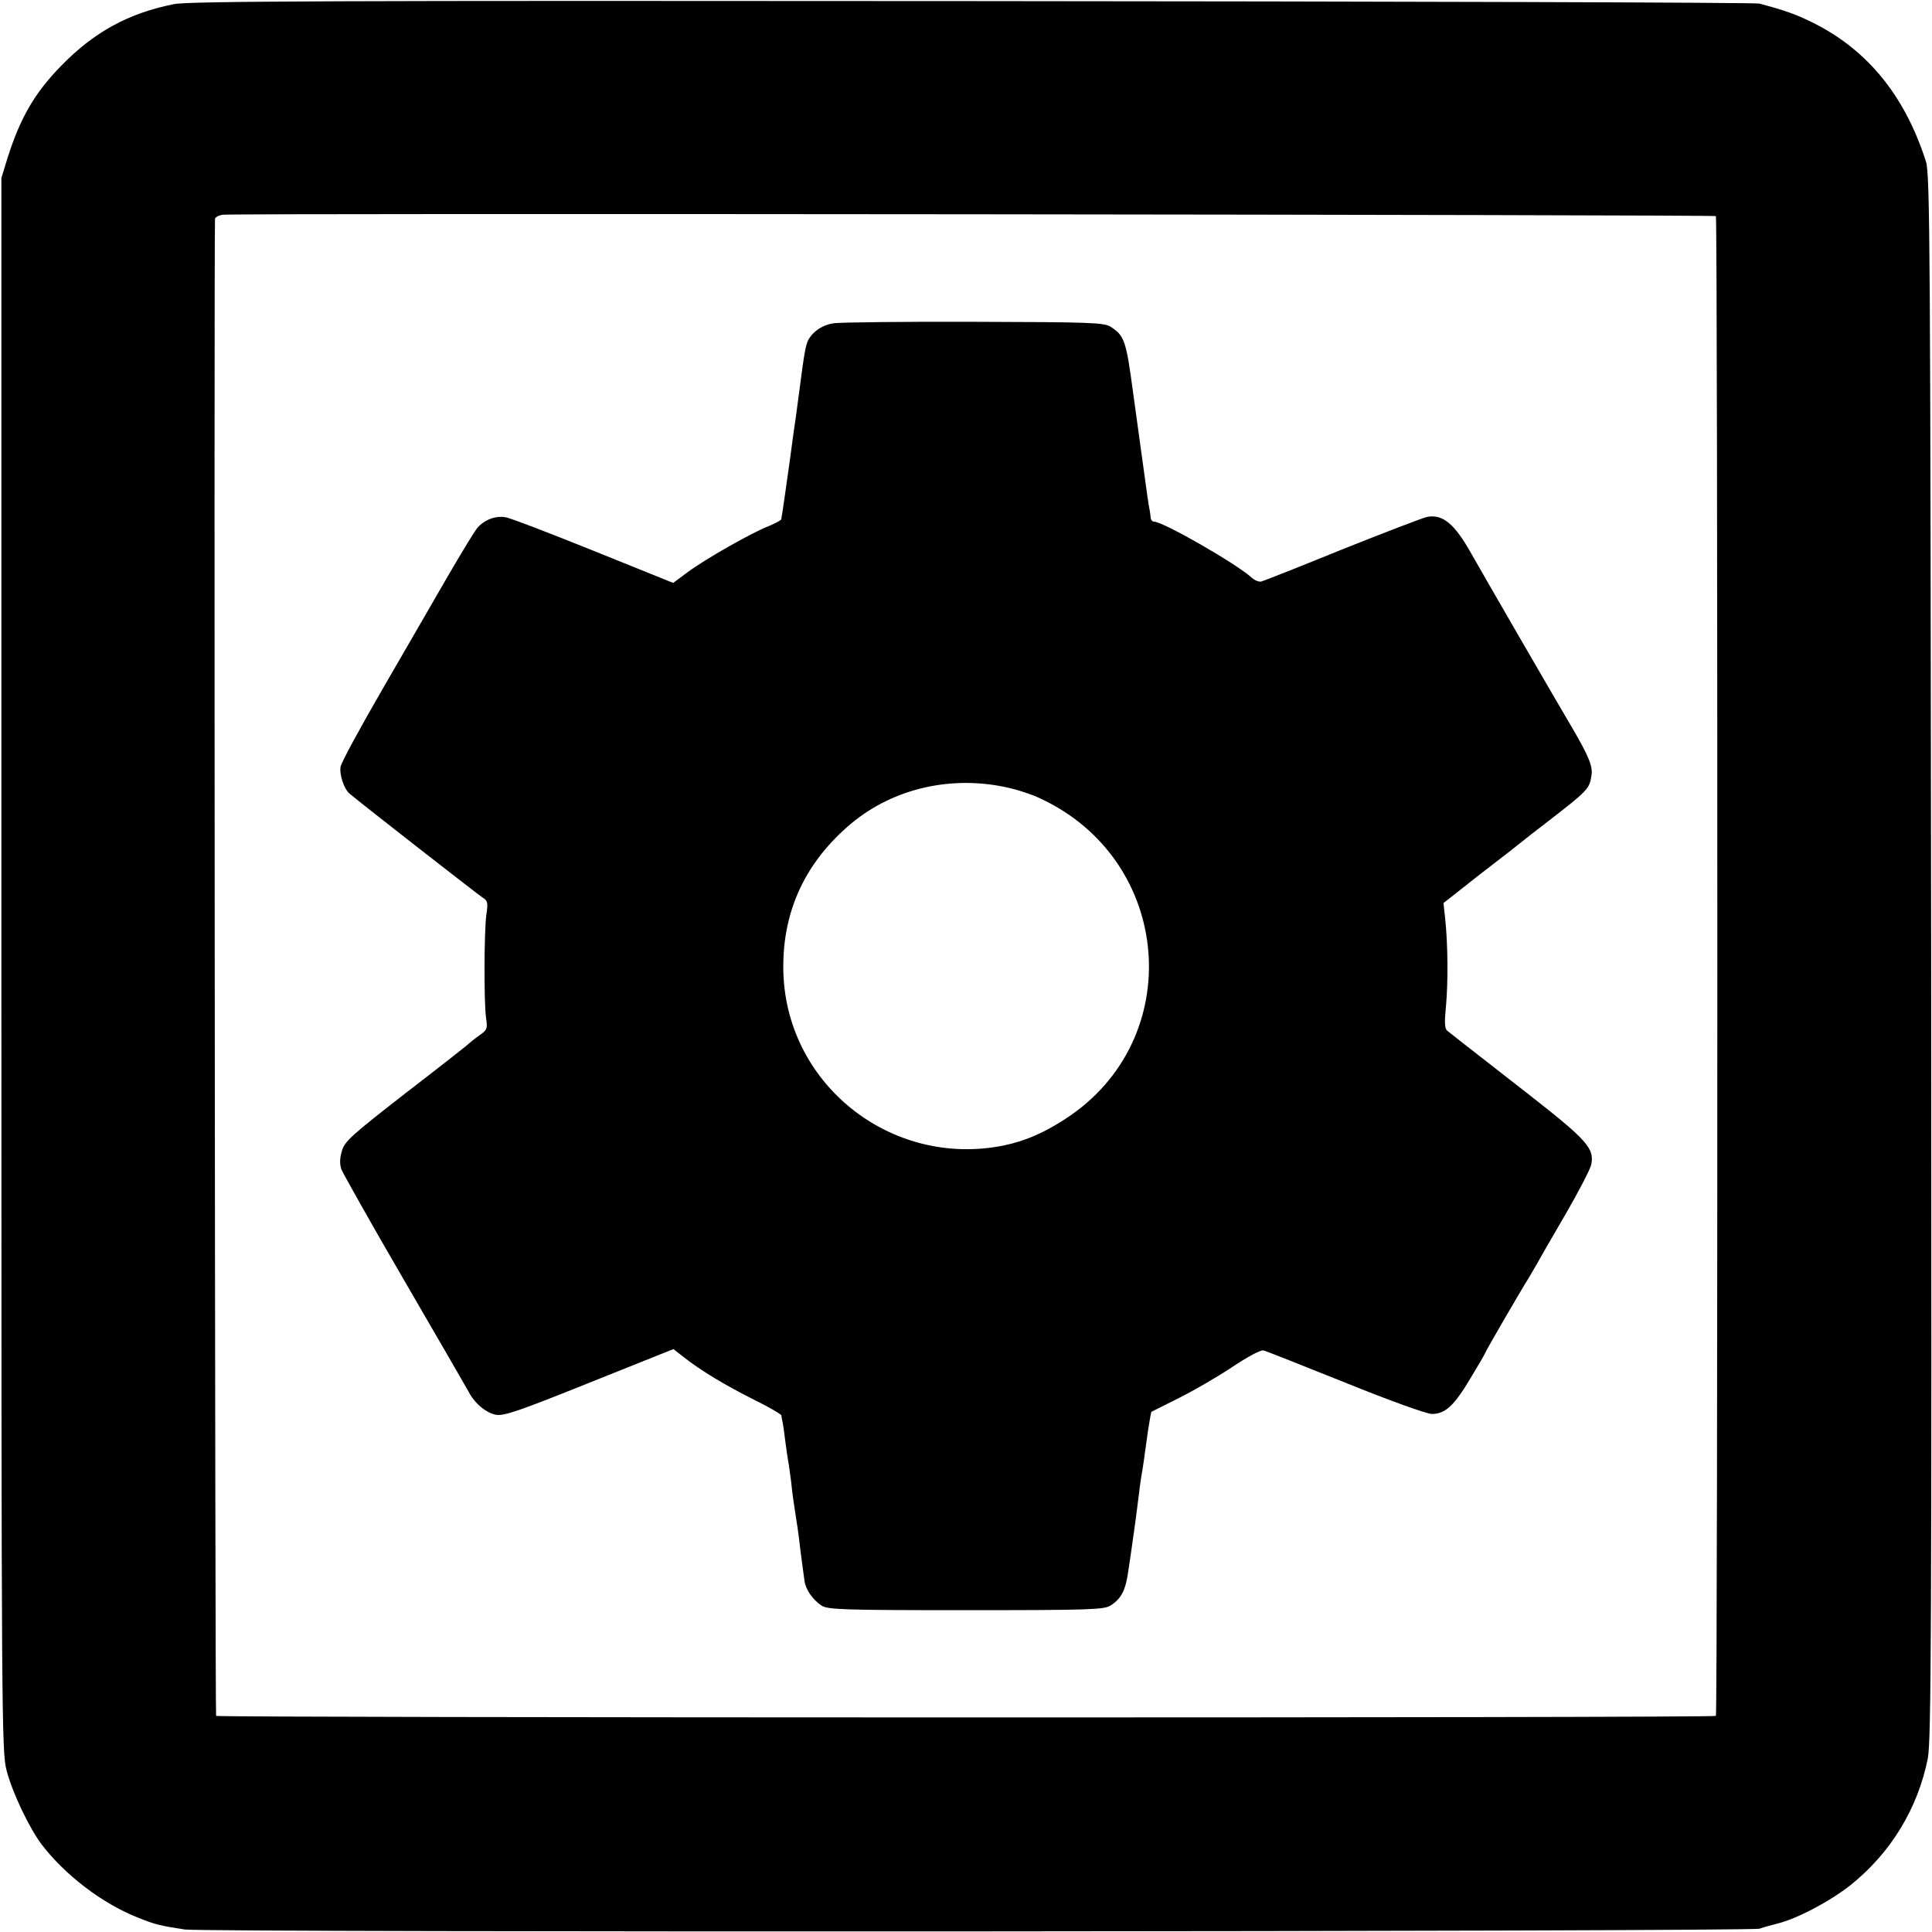
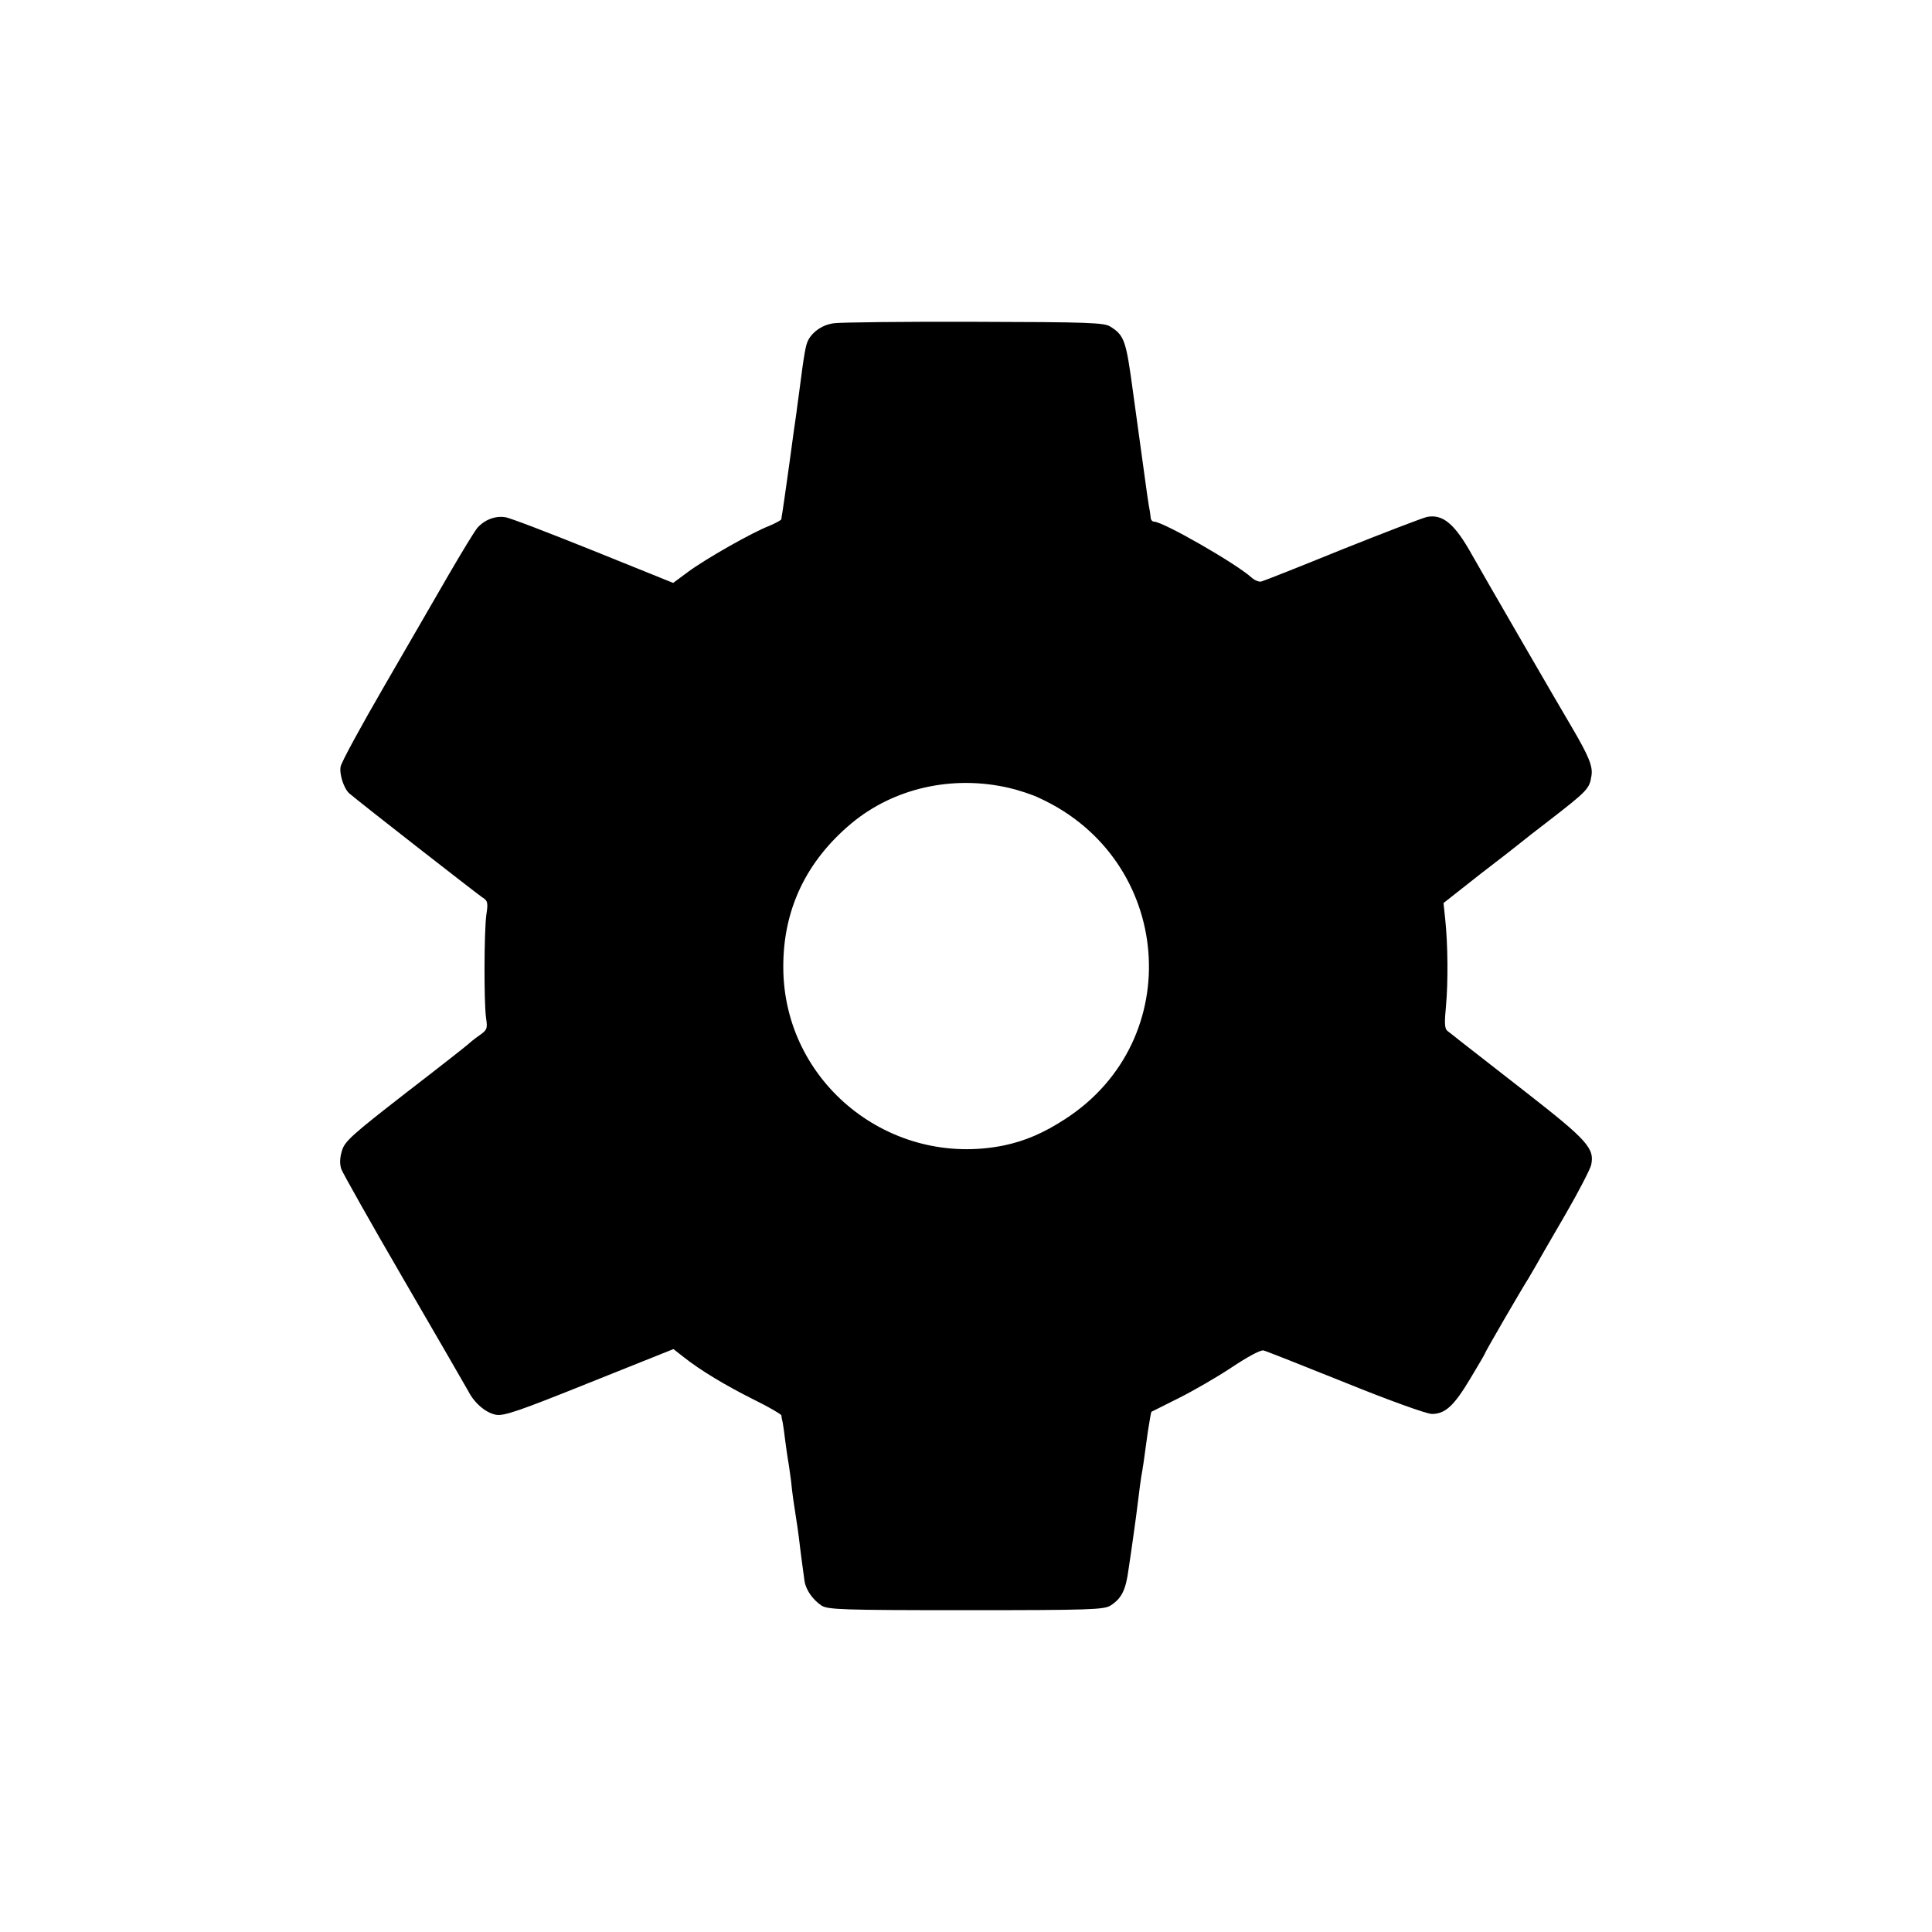
<svg xmlns="http://www.w3.org/2000/svg" version="1.0" width="700pt" height="700pt" viewBox="0 0 700 700" preserveAspectRatio="xMidYMid meet">
  <g transform="translate(0,700) scale(0.1,-0.1)" fill="#000000" stroke="none">
-     <path d="M630 6985 c-165 -33 -289 -101 -408 -223 -96 -98 -148 -188 -194 -332 l-23 -75 0 -2850 c0 -2746 1 -2853 19 -2920 21 -81 82 -208 127 -268 86 -112 220 -214 349 -265 62 -25 79 -29 170 -43 75 -11 5673 -8 5705 3 11 4 39 12 63 18 71 17 191 80 267 140 146 117 244 278 280 460 12 65 14 455 12 2905 -3 2563 -4 2835 -19 2880 -79 247 -222 417 -433 514 -46 22 -95 38 -170 58 -16 4 -1301 8 -2855 9 -2298 2 -2837 0 -2890 -11z m5587 -768 c7 -8 7 -5426 0 -5434 -8 -8 -5426 -7 -5434 0 -4 5 -8 5349 -4 5424 1 6 13 13 29 15 50 6 5403 0 5409 -5z" />
    <path d="M3023 5829 c-41 -5 -76 -28 -94 -60 -10 -19 -15 -46 -34 -194 -4 -27 -8 -61 -10 -75 -2 -14 -14 -95 -25 -180 -12 -85 -23 -164 -25 -175 -2 -11 -4 -23 -4 -26 -1 -4 -20 -14 -43 -24 -63 -24 -233 -121 -295 -167 l-54 -40 -290 117 c-159 64 -302 119 -318 121 -36 6 -75 -9 -101 -38 -11 -13 -57 -89 -103 -168 -46 -80 -152 -263 -236 -408 -84 -145 -155 -275 -157 -290 -5 -27 12 -80 32 -97 42 -36 463 -364 481 -376 20 -12 22 -19 15 -64 -8 -61 -9 -314 -1 -373 6 -39 4 -44 -25 -64 -17 -12 -33 -25 -36 -28 -3 -4 -105 -84 -227 -178 -197 -153 -224 -177 -234 -211 -8 -27 -9 -48 -2 -68 6 -15 108 -197 228 -403 120 -206 224 -387 232 -401 22 -43 63 -78 100 -85 29 -5 82 13 338 116 l305 122 37 -29 c62 -49 152 -103 256 -155 53 -26 97 -52 98 -56 0 -4 2 -16 5 -27 2 -11 6 -40 9 -65 3 -25 8 -56 10 -70 3 -14 7 -47 11 -75 5 -50 10 -82 19 -140 3 -16 7 -48 10 -70 5 -45 15 -118 20 -154 5 -32 30 -67 61 -88 23 -15 73 -17 524 -17 453 0 500 2 524 17 40 26 55 56 65 132 6 39 13 88 16 110 9 61 13 95 20 150 3 28 8 61 10 75 5 27 10 59 24 164 6 37 11 69 13 71 2 1 46 23 98 49 52 26 139 76 193 112 57 38 105 64 115 61 9 -2 143 -55 297 -117 158 -64 294 -113 313 -113 48 0 80 29 139 128 29 48 53 89 53 91 0 4 132 232 159 274 8 14 23 39 32 55 9 17 55 96 102 177 47 81 88 161 92 177 13 60 -14 90 -233 261 -114 89 -222 173 -241 188 -19 15 -40 32 -47 37 -10 8 -11 29 -5 90 8 86 7 225 -3 317 l-6 56 132 104 c73 56 140 108 148 115 8 7 53 42 100 78 142 110 149 117 156 164 6 34 -10 72 -71 176 -43 72 -326 561 -363 627 -62 111 -105 146 -162 135 -17 -4 -155 -57 -308 -118 -152 -62 -284 -114 -292 -116 -8 -2 -24 4 -35 14 -56 51 -321 203 -354 203 -6 0 -12 7 -12 15 -1 8 -2 18 -3 23 -1 4 -6 32 -10 62 -12 88 -46 332 -51 370 -25 186 -31 204 -81 236 -22 15 -75 17 -492 18 -257 1 -486 -2 -509 -5z m634 -1684 c34 -8 84 -24 110 -37 483 -222 536 -875 93 -1162 -78 -51 -146 -80 -222 -96 -412 -84 -799 227 -800 645 -1 208 82 384 247 522 154 128 367 176 572 128z" />
  </g>
</svg>